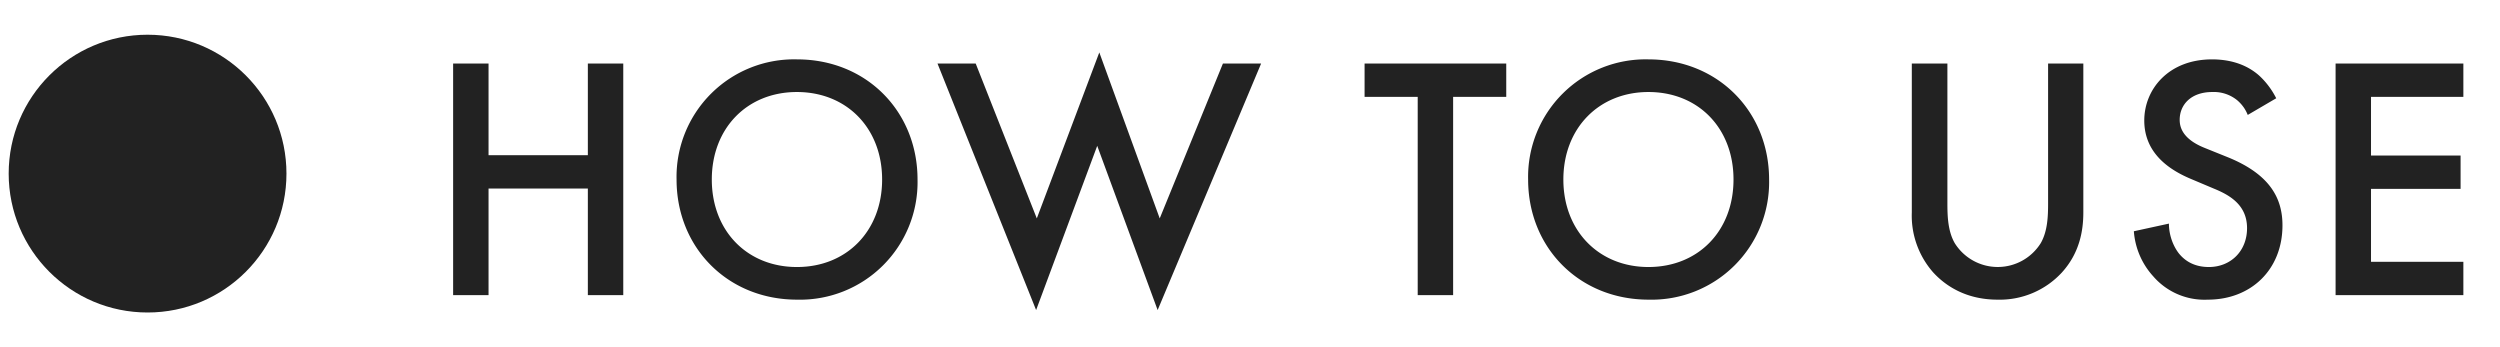
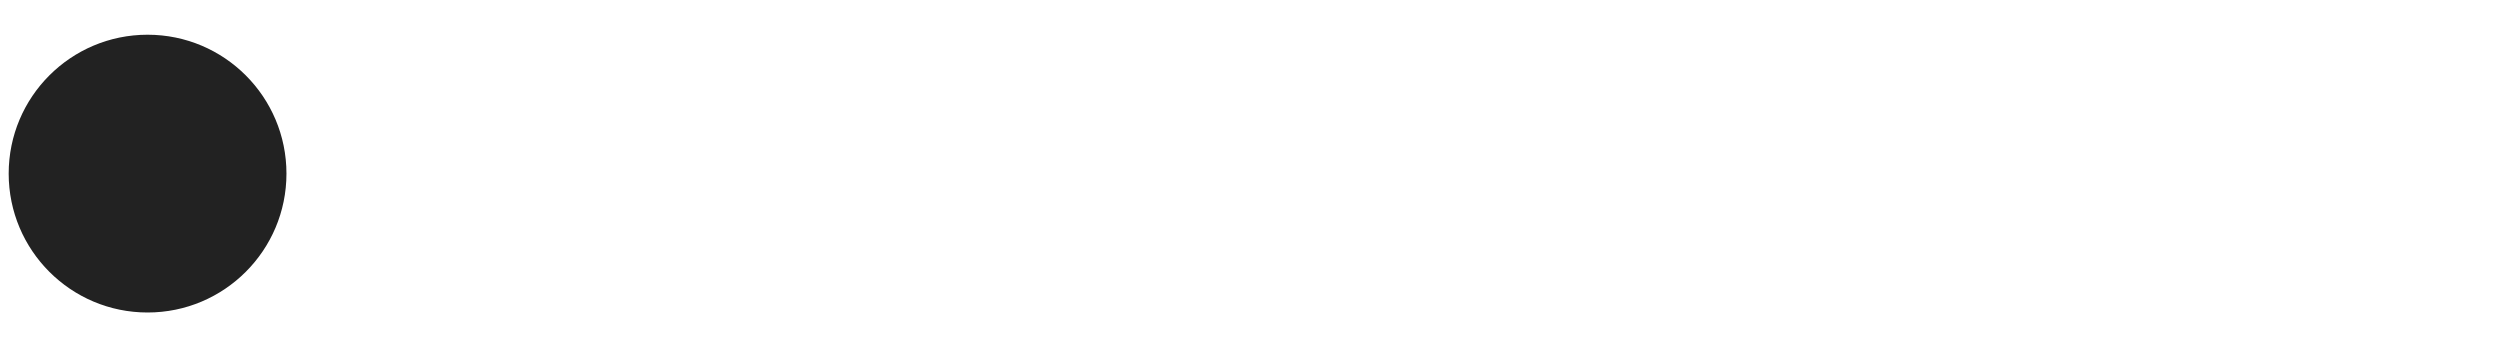
<svg xmlns="http://www.w3.org/2000/svg" fill="none" viewBox="0 0 144 20">
  <circle cx="8.5" cy="10" r="8" fill="#222" />
-   <path d="M28.14 3.66v5.28h5.72V3.66h2.04V17h-2.04v-6.14h-5.72V17H26.1V3.66h2.04Zm17.77-.24c4 0 6.94 3 6.94 6.92a6.77 6.77 0 0 1-6.94 6.92c-4 0-6.94-3-6.94-6.92a6.77 6.77 0 0 1 6.94-6.92Zm0 11.96c2.86 0 4.9-2.08 4.9-5.04S48.77 5.3 45.9 5.3c-2.86 0-4.9 2.08-4.9 5.04s2.04 5.04 4.9 5.04ZM54 3.66h2.2l3.52 8.92 3.6-9.56 3.48 9.56 3.64-8.92h2.2l-5.96 14.2L63.2 8.4l-3.52 9.46L54 3.66Zm32.75 1.92H83.7V17h-2.04V5.58H78.6V3.66h8.16v1.92Zm8.2-2.16c4 0 6.95 3 6.95 6.92a6.77 6.77 0 0 1-6.94 6.92c-4 0-6.94-3-6.94-6.92a6.77 6.77 0 0 1 6.94-6.92Zm0 11.96c2.87 0 4.9-2.08 4.9-5.04s-2.03-5.04-4.9-5.04c-2.85 0-4.9 2.08-4.9 5.04s2.05 5.04 4.9 5.04Zm15.18-11.72h2.04v8.04c0 .72.02 1.6.42 2.3a2.92 2.92 0 0 0 4.96 0c.4-.7.42-1.58.42-2.3V3.66H120v8.58c0 1.06-.22 2.34-1.24 3.46a4.86 4.86 0 0 1-3.7 1.56c-1.82 0-3-.8-3.7-1.56a4.94 4.94 0 0 1-1.24-3.46V3.66Zm20.98 2-1.64.96c-.12-.3-.3-.58-.6-.84a2.13 2.13 0 0 0-1.44-.48c-1.24 0-1.88.74-1.88 1.6 0 .4.14 1.1 1.44 1.62l1.34.54c2.46 1 3.14 2.4 3.14 3.92 0 2.54-1.8 4.28-4.3 4.28a3.9 3.9 0 0 1-3.14-1.34 4.32 4.32 0 0 1-1.12-2.6l2.02-.44c0 .66.24 1.28.56 1.7.38.48.94.8 1.74.8 1.24 0 2.2-.9 2.2-2.24 0-1.36-1.04-1.92-1.92-2.28l-1.28-.54c-1.1-.46-2.72-1.38-2.72-3.38 0-1.8 1.4-3.52 3.9-3.52 1.44 0 2.26.54 2.68.9.36.32.74.78 1.02 1.34Zm10.78-2v1.92h-5.32v3.38h5.16v1.92h-5.16v4.2h5.32V17h-7.36V3.66h7.36Z" fill="#222" />
</svg>